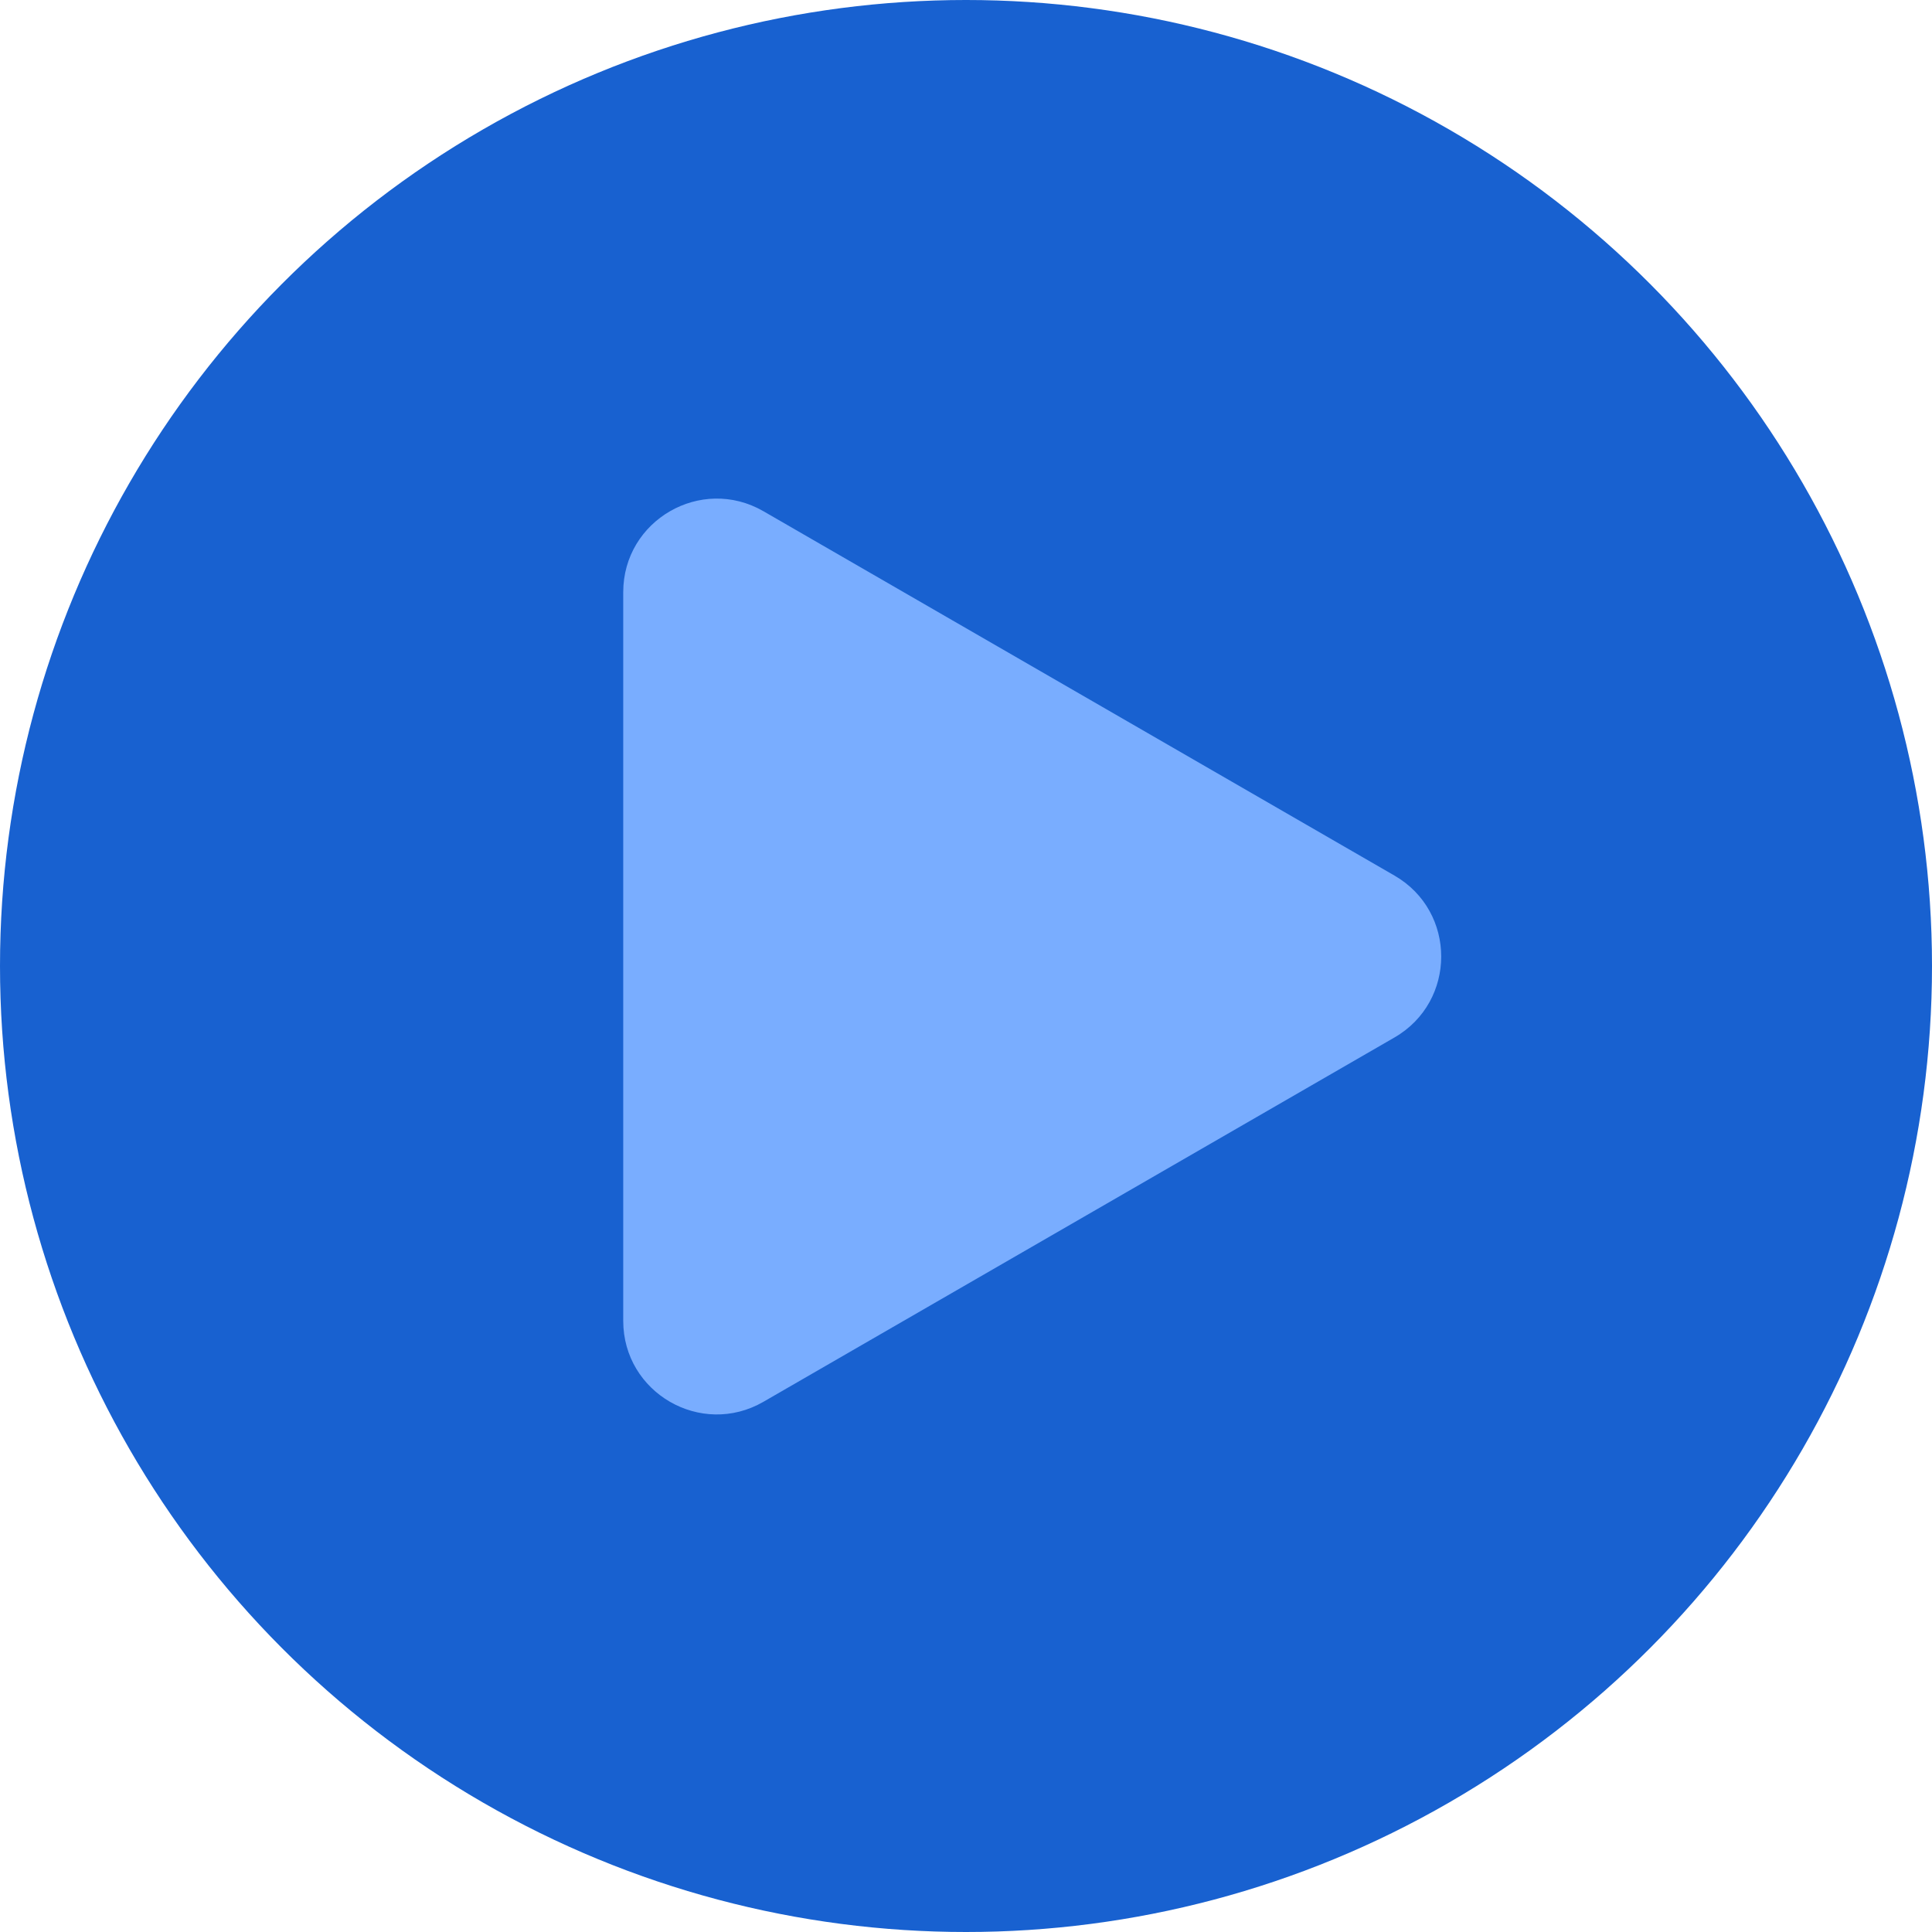
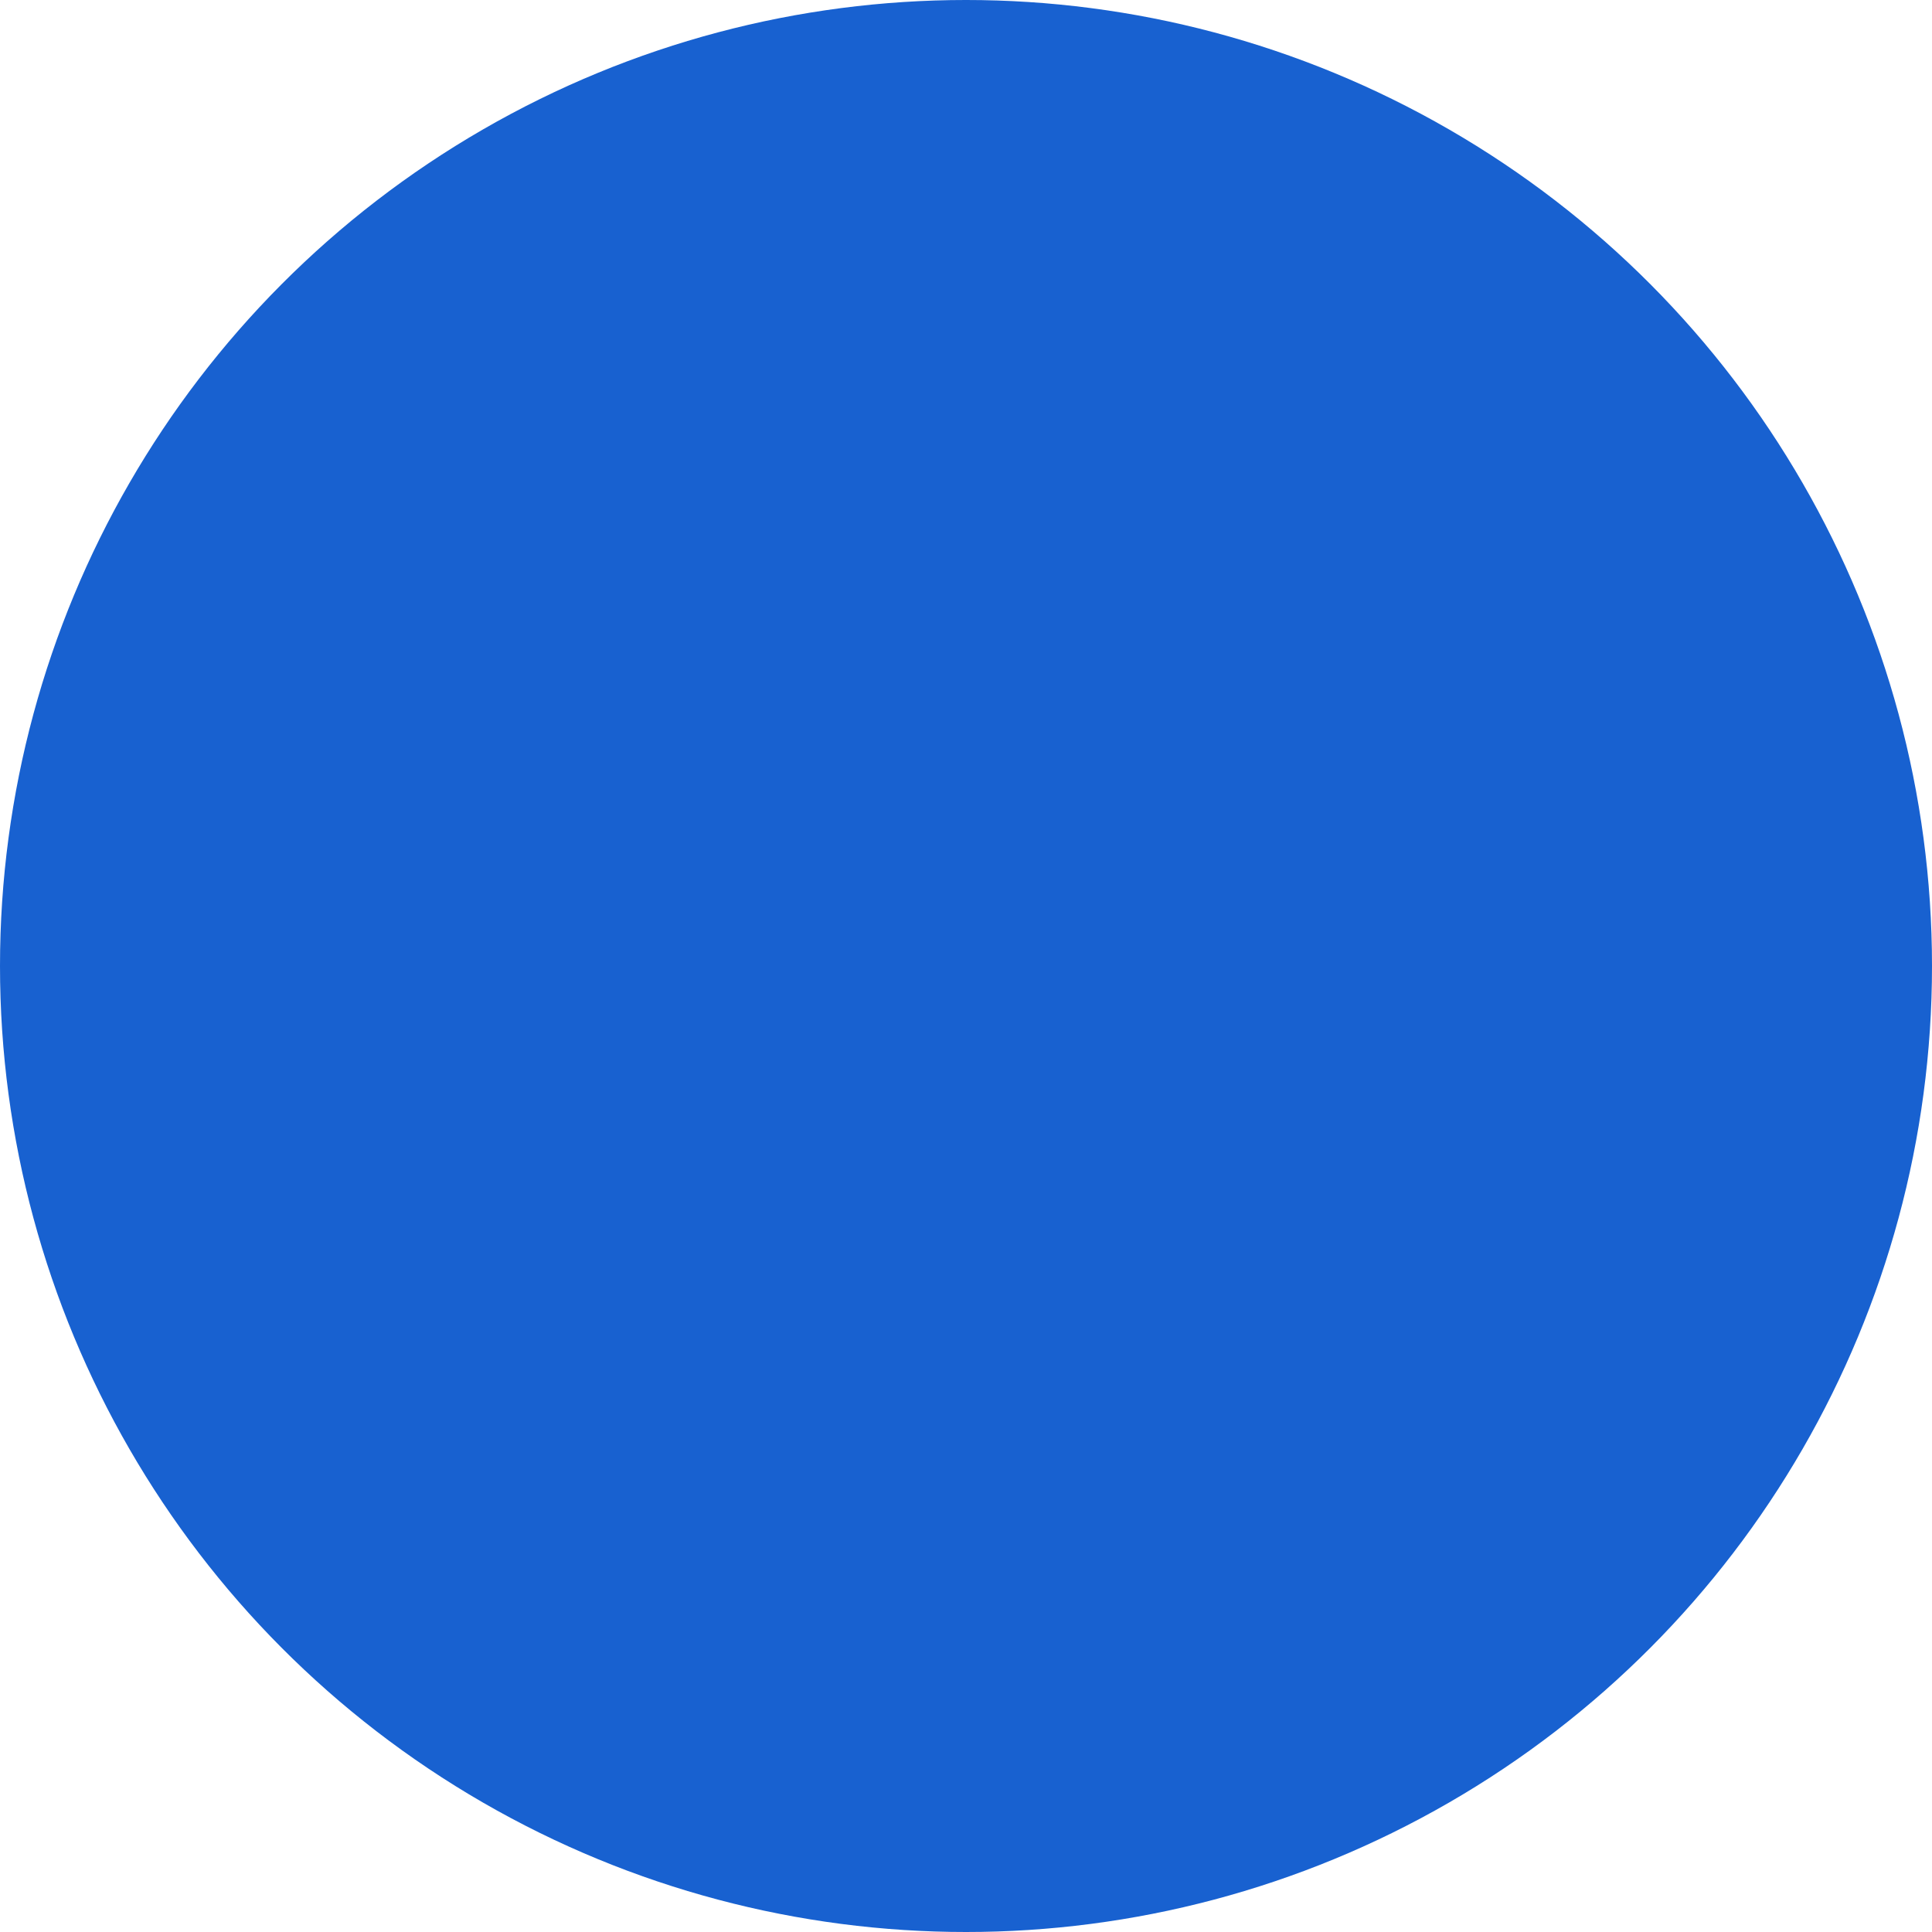
<svg xmlns="http://www.w3.org/2000/svg" width="62" height="62" viewBox="0 0 62 62" fill="none">
  <circle cx="31" cy="31" r="31" fill="#1861D0" />
-   <path d="M44.75 28.098C46.75 29.252 46.75 32.139 44.75 33.294L24.5 44.985C22.5 46.14 20 44.697 20 42.387L20 19.005C20 16.695 22.5 15.252 24.5 16.406L44.75 28.098Z" fill="#79ADFF" />
</svg>